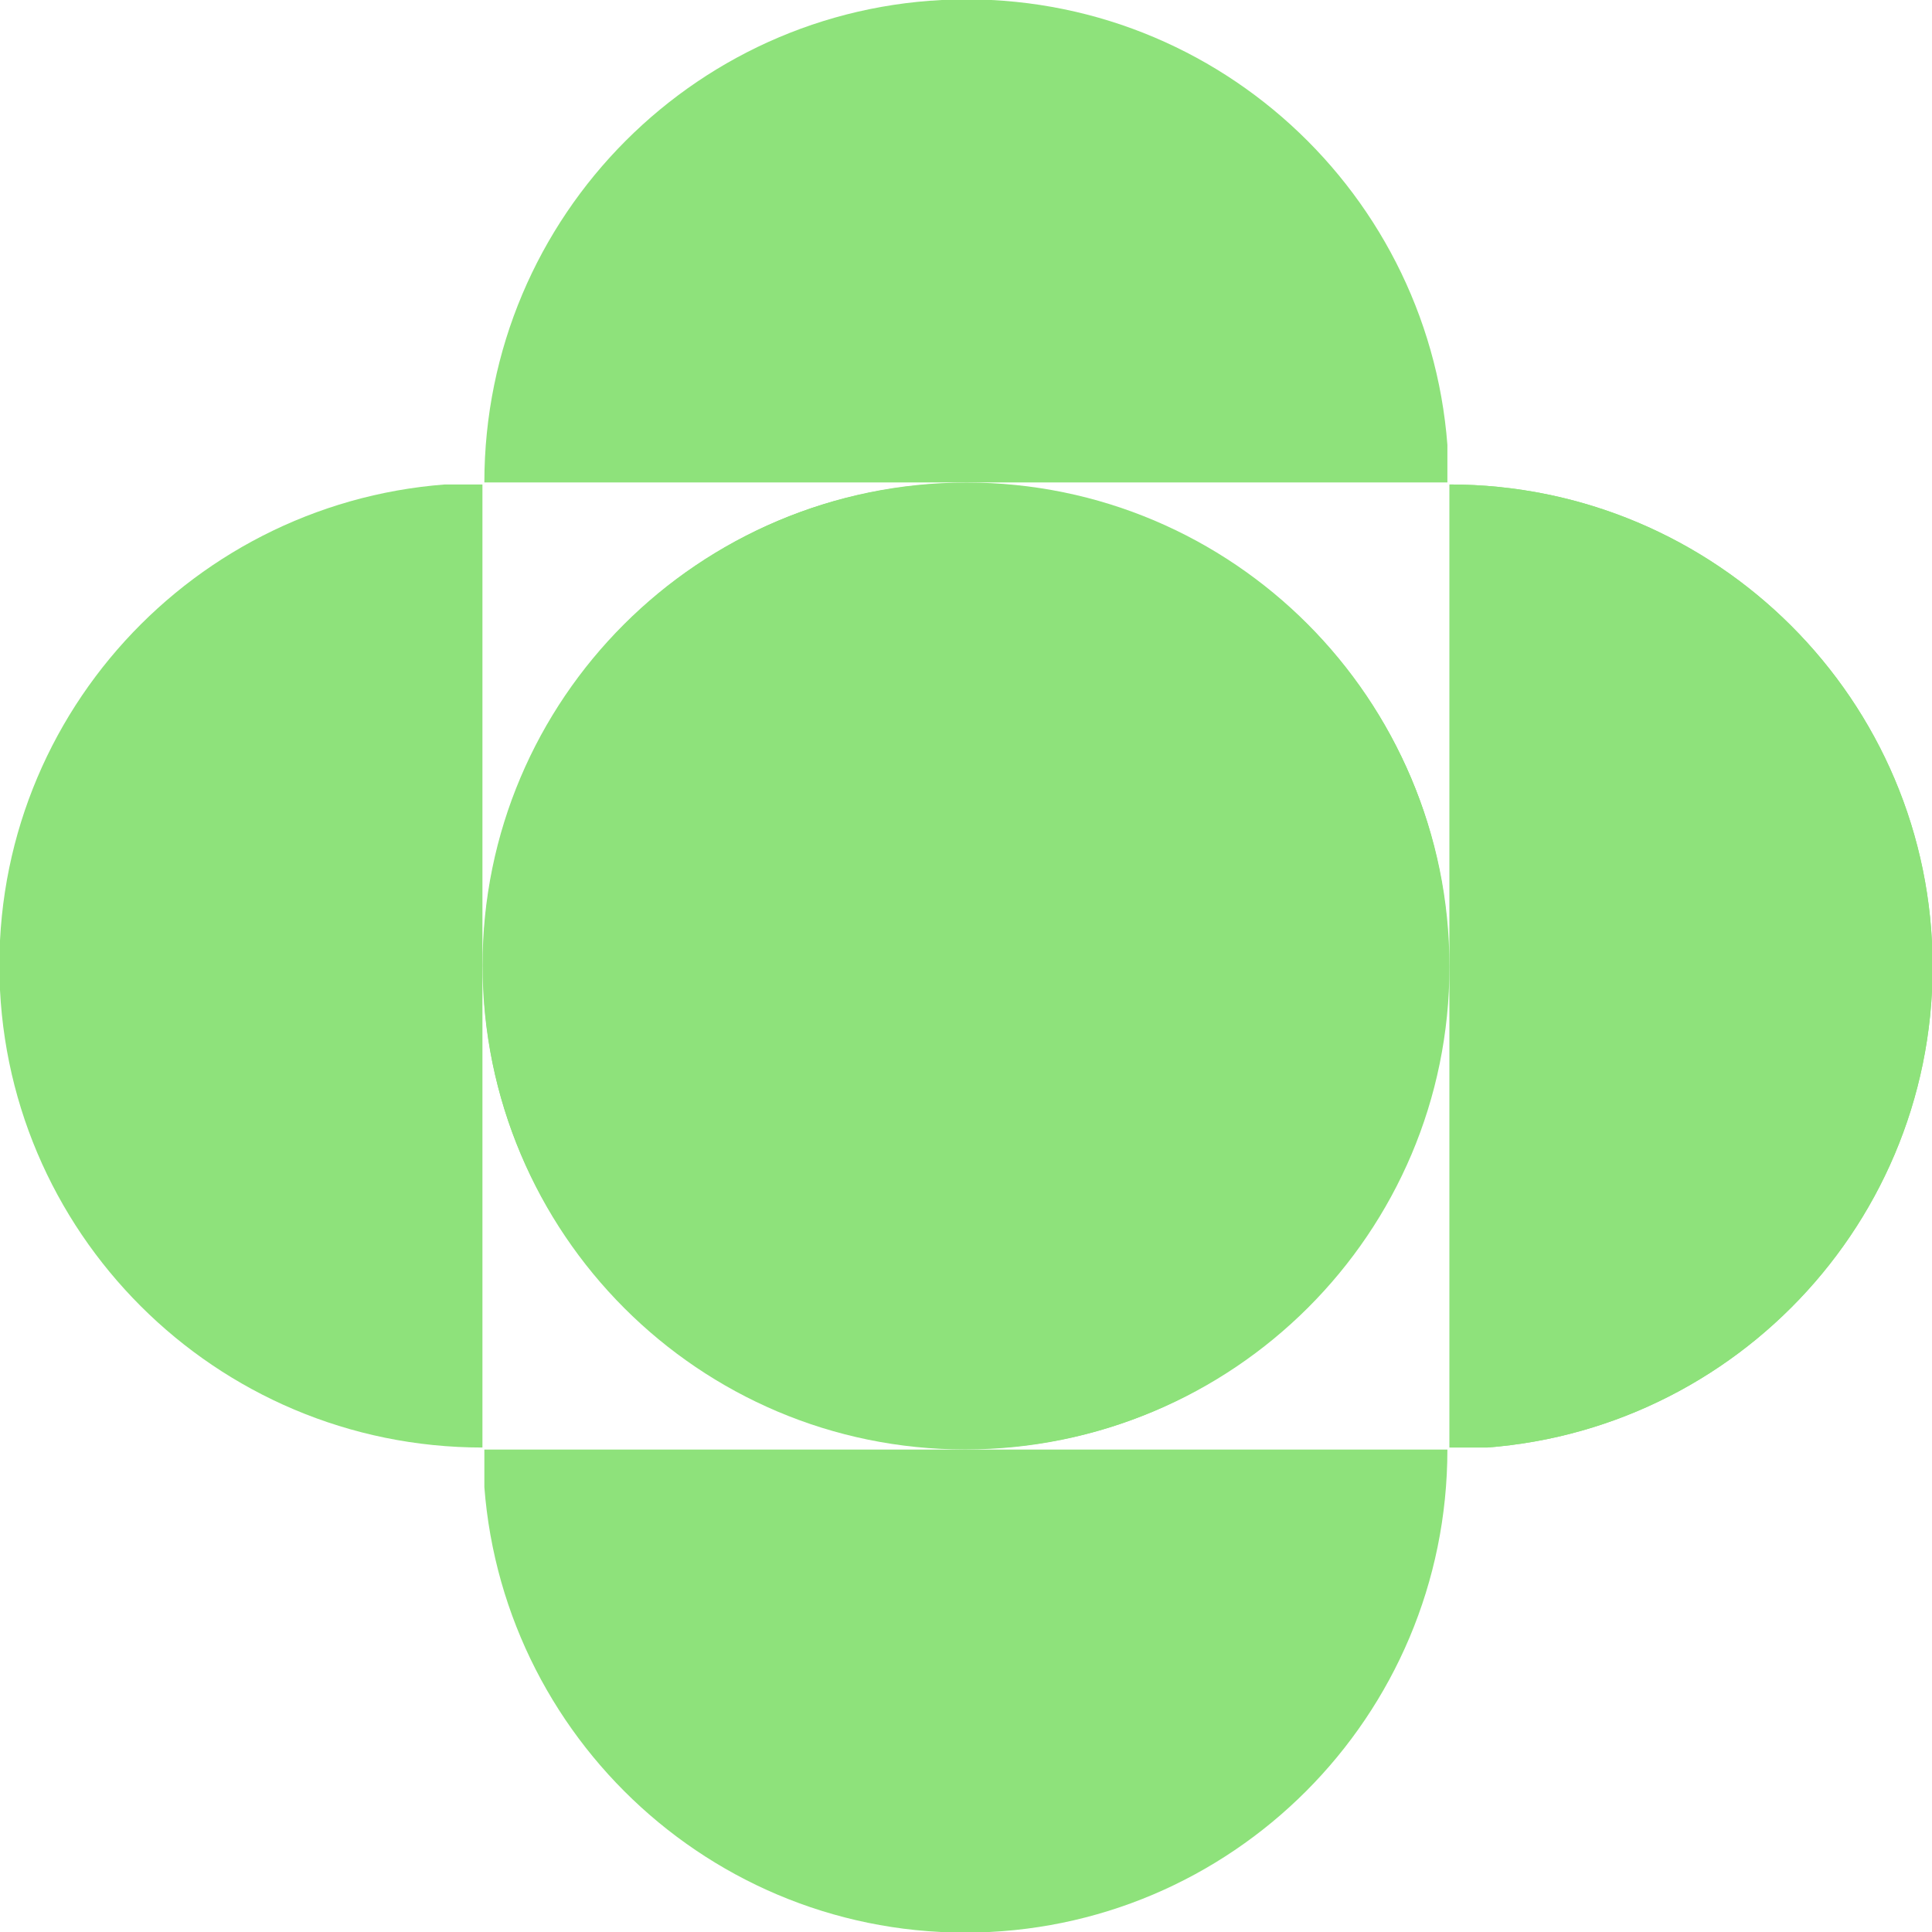
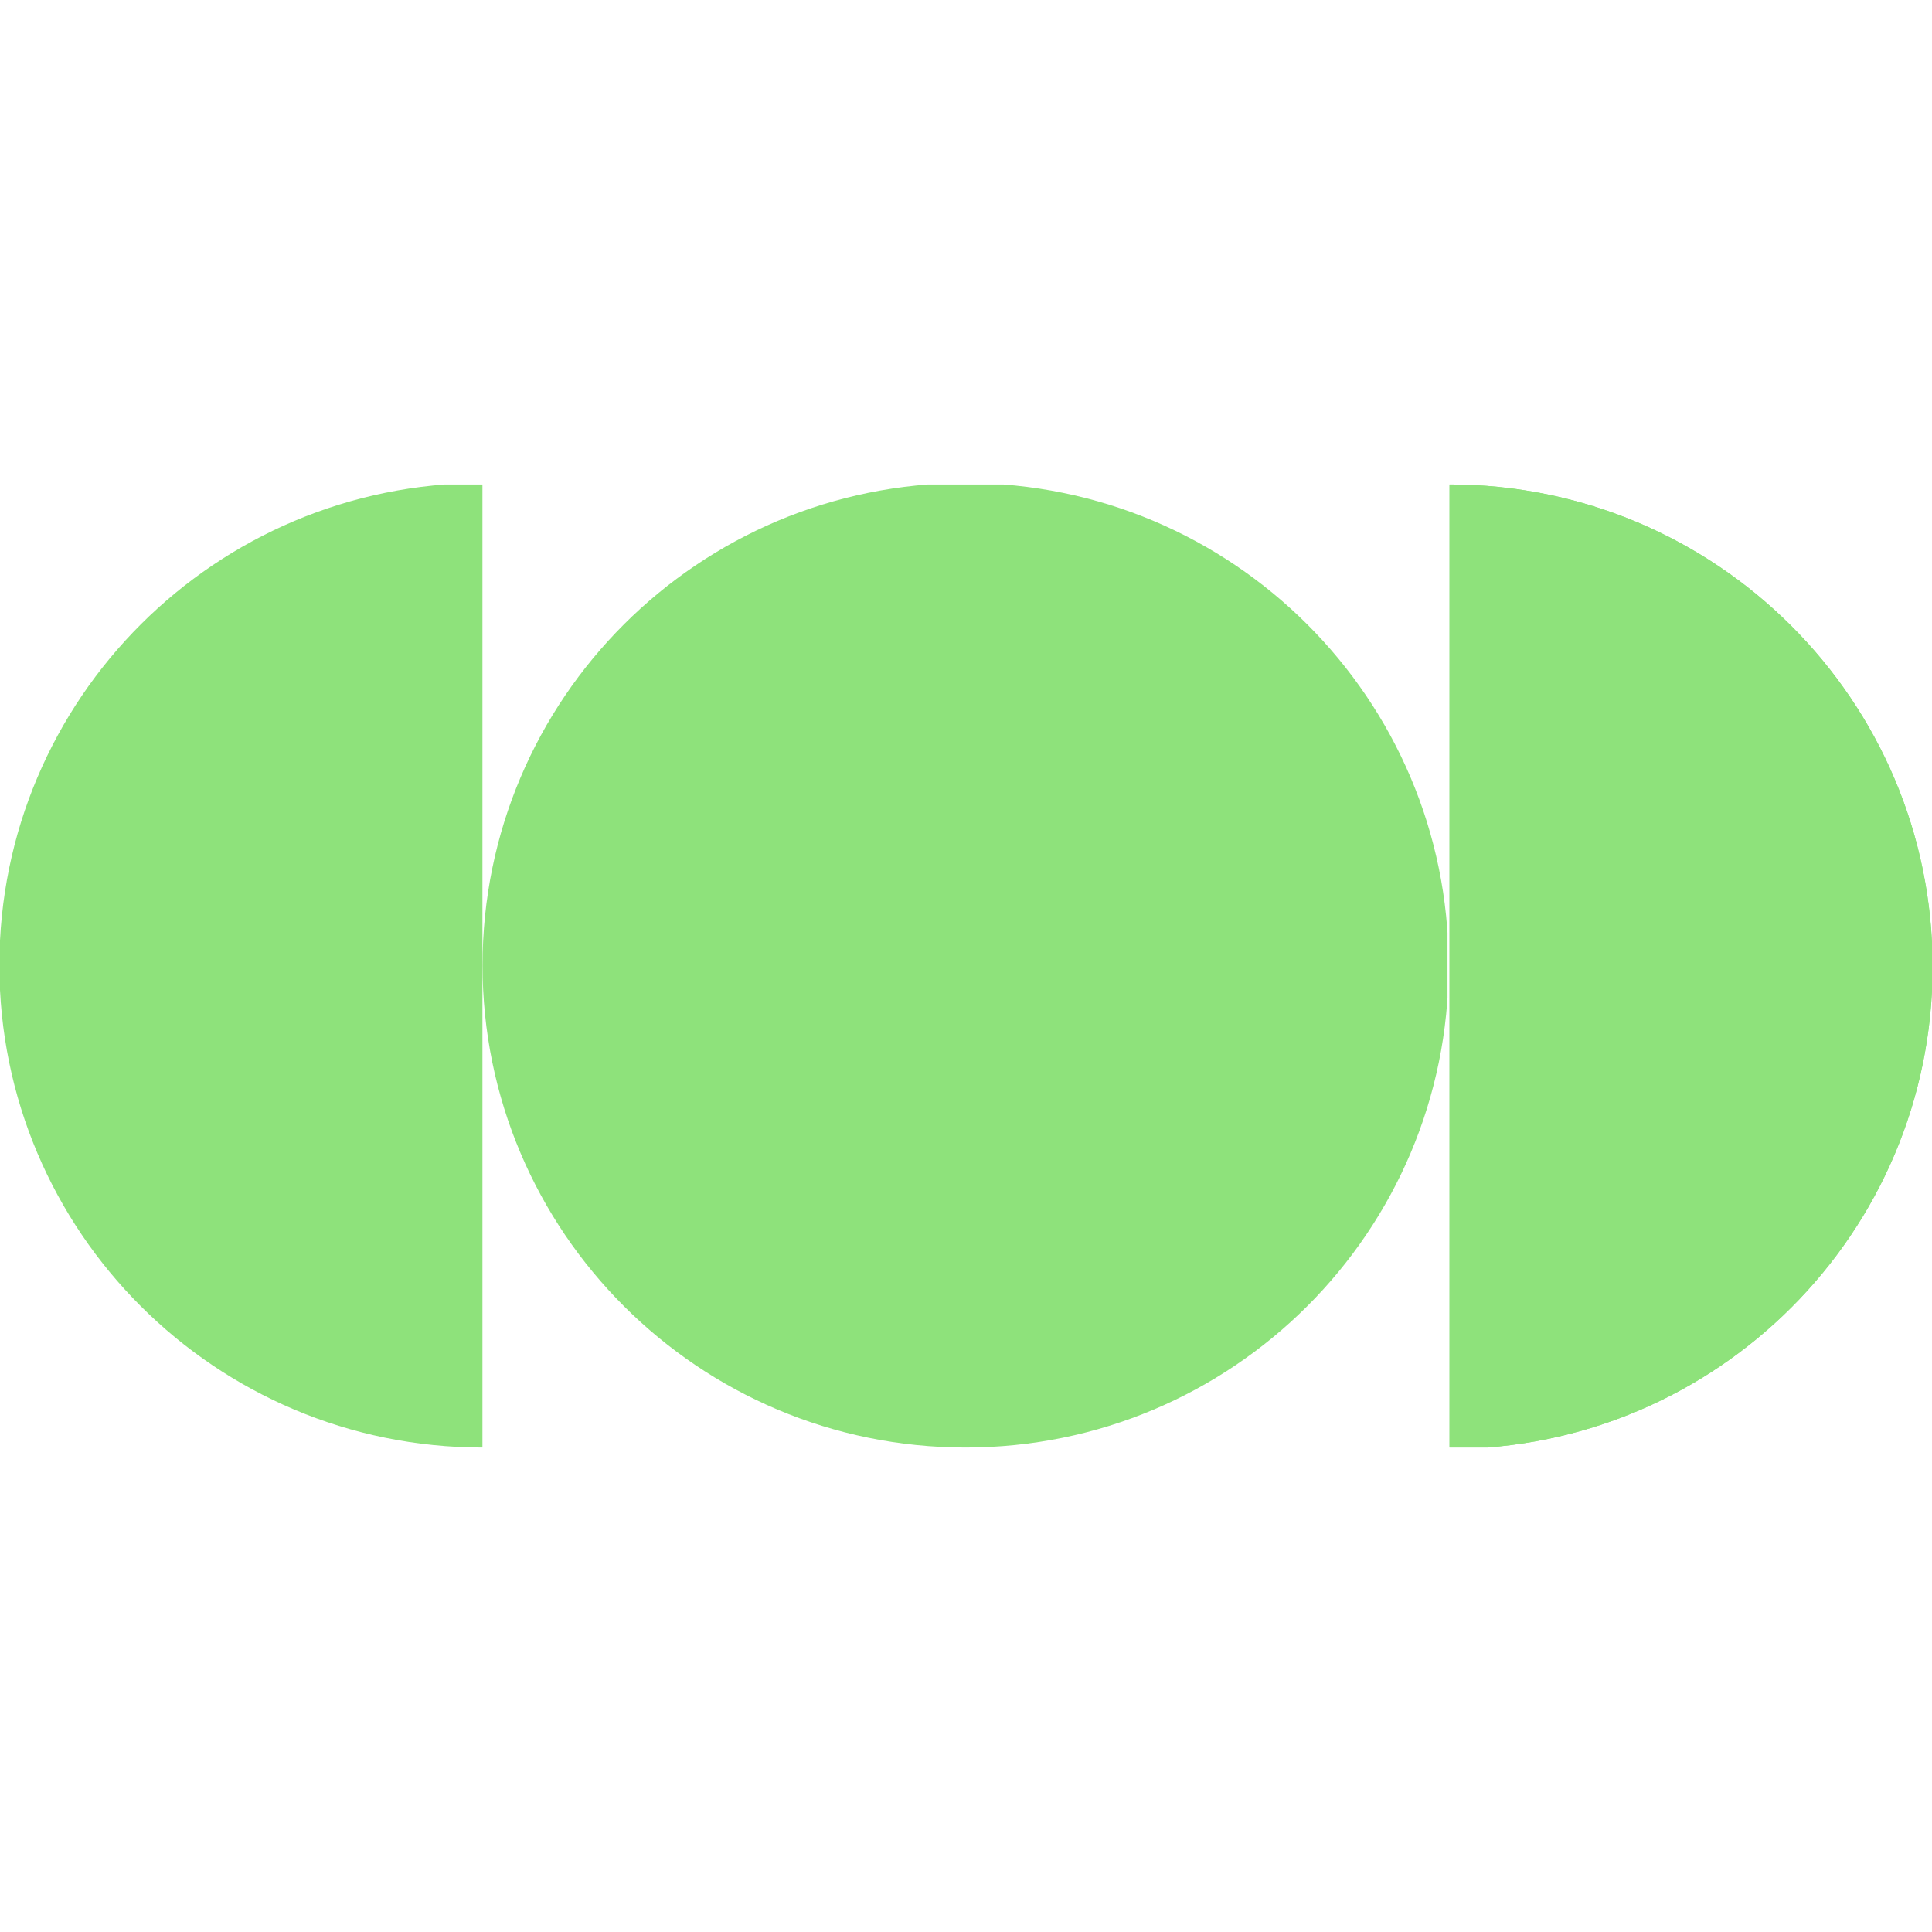
<svg xmlns="http://www.w3.org/2000/svg" width="71" height="71" viewBox="0 0 71 71" fill="none">
  <g clip-path="url(#clip0_1035_407)">
    <path d="M17.747 35.515C17.747 45.319 25.681 53.267 35.469 53.267C45.257 53.267 53.191 45.319 53.191 35.515C53.191 25.711 45.257 17.763 35.469 17.763C25.681 17.763 17.747 25.711 17.747 35.515Z" fill="#8EE27B" />
    <path d="M53.191 53.271C53.191 63.077 45.255 71.022 35.469 71.022C25.683 71.022 17.747 63.073 17.747 53.271L53.191 53.271Z" fill="#8EE27B" />
    <path d="M50.82 71.022C47.755 76.328 42.027 79.898 35.469 79.898C28.911 79.898 23.18 76.328 20.118 71.022L50.82 71.022Z" fill="#8EE27B" />
  </g>
  <g clip-path="url(#clip1_1035_407)">
    <path d="M35.485 17.751C25.681 17.751 17.733 25.686 17.733 35.473C17.733 45.261 25.681 53.196 35.485 53.196C45.289 53.196 53.236 45.261 53.236 35.473C53.236 25.686 45.289 17.751 35.485 17.751Z" fill="#8EE27B" />
    <path d="M17.729 53.196C7.923 53.196 -0.023 45.259 -0.023 35.473C-0.023 25.687 7.927 17.751 17.729 17.751L17.729 53.196Z" fill="#8EE27B" />
    <path d="M-0.023 50.825C-5.328 47.759 -8.898 42.031 -8.898 35.473C-8.898 28.915 -5.328 23.184 -0.023 20.122L-0.023 50.825Z" fill="#8EE27B" />
  </g>
  <g clip-path="url(#clip2_1035_407)">
    <path d="M53.244 35.485C53.244 25.681 45.31 17.733 35.522 17.733C25.734 17.733 17.8 25.681 17.8 35.485C17.8 45.289 25.734 53.236 35.522 53.236C45.31 53.236 53.244 45.289 53.244 35.485Z" fill="#8EE27B" />
    <path d="M17.8 17.729C17.8 7.923 25.736 -0.023 35.522 -0.023C45.308 -0.023 53.244 7.927 53.244 17.729L17.8 17.729Z" fill="#8EE27B" />
    <path d="M20.171 -0.023C23.237 -5.328 28.964 -8.898 35.522 -8.898C42.08 -8.898 47.811 -5.328 50.873 -0.023L20.171 -0.023Z" fill="#8EE27B" />
  </g>
  <g clip-path="url(#clip3_1035_407)">
-     <path d="M35.515 53.249C45.319 53.249 53.267 45.314 53.267 35.526C53.267 25.739 45.319 17.804 35.515 17.804C25.711 17.804 17.763 25.739 17.763 35.526C17.763 45.314 25.711 53.249 35.515 53.249Z" fill="#8EE27B" />
    <path d="M53.27 17.804C63.077 17.804 71.022 25.74 71.022 35.526C71.022 45.313 63.073 53.249 53.27 53.249L53.27 17.804Z" fill="#8EE27B" />
    <path d="M71.022 20.175C76.328 23.241 79.898 28.968 79.898 35.526C79.898 42.085 76.328 47.816 71.022 50.878L71.022 20.175Z" fill="#8EE27B" />
    <path d="M53.27 17.804C63.077 17.804 71.022 25.74 71.022 35.526C71.022 45.313 63.073 53.249 53.27 53.249L53.27 17.804Z" fill="#8EE27B" />
  </g>
  <defs>
    <clipPath id="clip0_1035_407">
-       <rect width="53.196" height="35.391" fill="white" transform="translate(53.191 17.804) rotate(90)" />
-     </clipPath>
+       </clipPath>
    <clipPath id="clip1_1035_407">
      <rect width="53.196" height="35.391" fill="white" transform="translate(53.195 53.196) rotate(-180)" />
    </clipPath>
    <clipPath id="clip2_1035_407">
-       <rect width="53.196" height="35.391" fill="white" transform="translate(17.8 53.196) rotate(-90)" />
-     </clipPath>
+       </clipPath>
    <clipPath id="clip3_1035_407">
      <rect width="53.196" height="35.391" fill="white" transform="translate(17.804 17.804)" />
    </clipPath>
  </defs>
</svg>